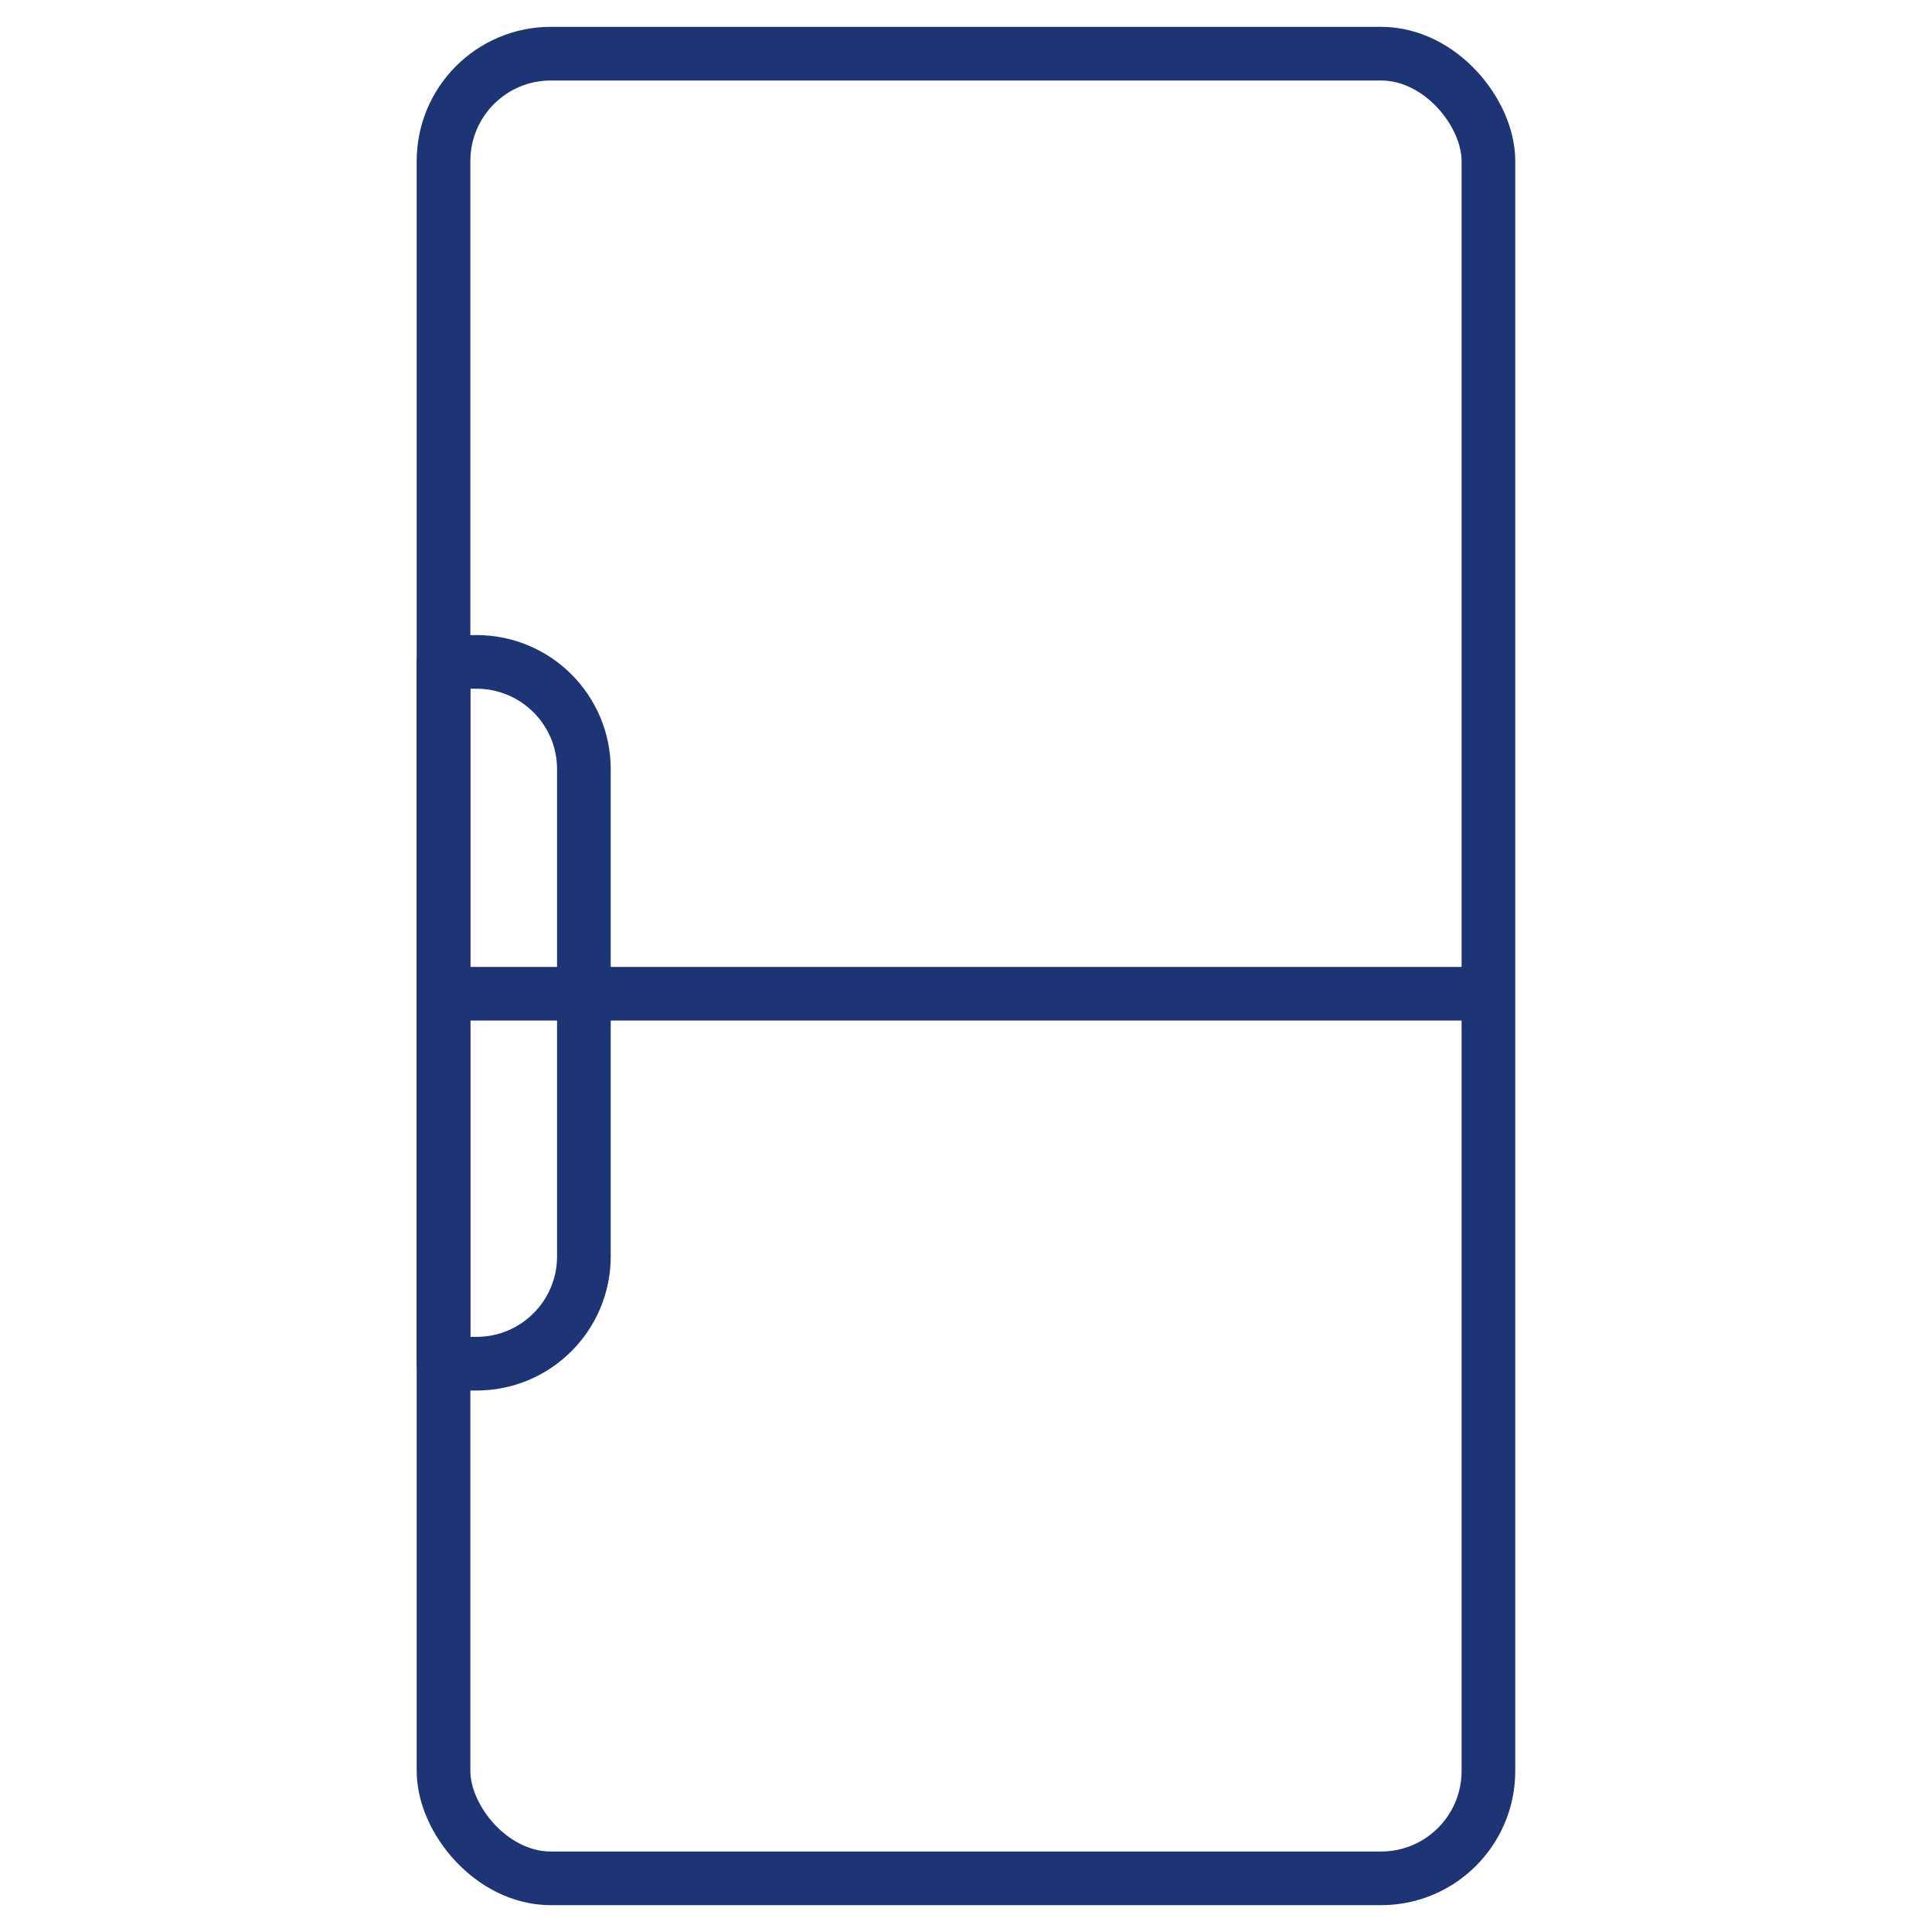
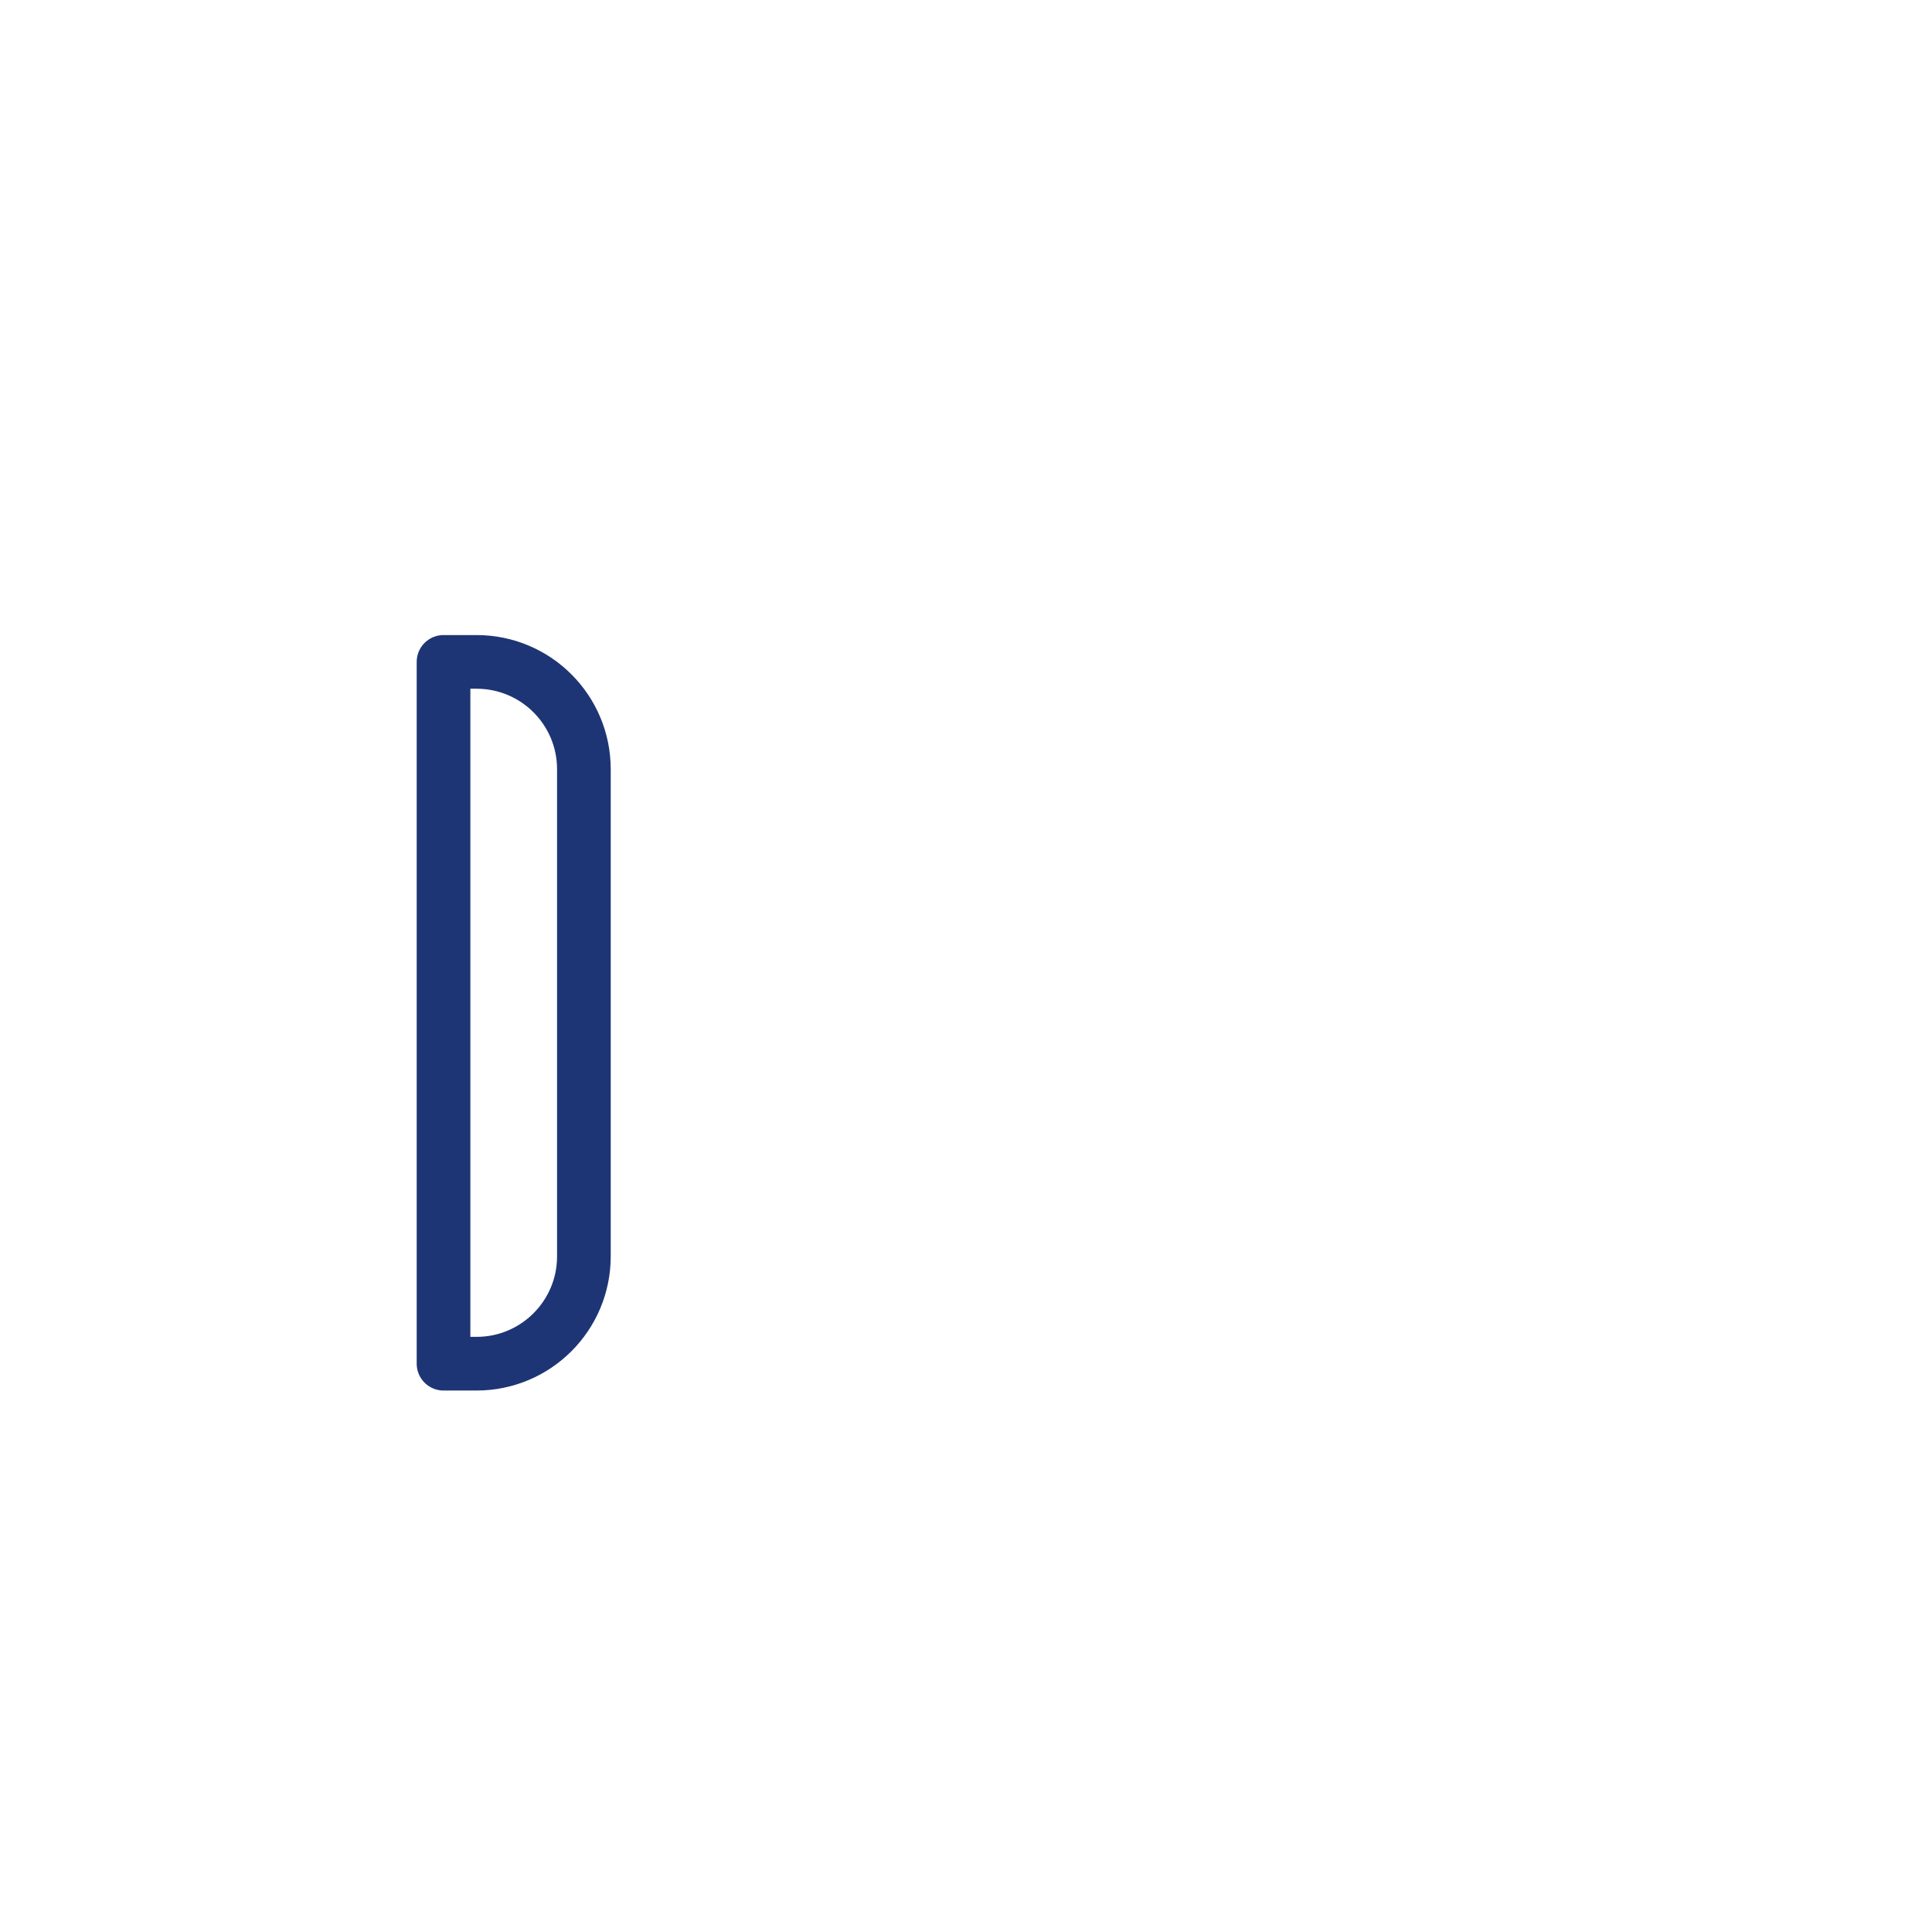
<svg xmlns="http://www.w3.org/2000/svg" width="72" height="72" viewBox="0 0 72 72" fill="none">
-   <line x1="16.529" y1="37.034" x2="55.469" y2="37.034" stroke="#1E3575" stroke-width="2" stroke-linejoin="round" />
-   <rect x="16.529" y="2" width="38.94" height="68" rx="4" stroke="#1E3575" stroke-width="2" stroke-linecap="round" stroke-linejoin="round" />
  <path d="M16.529 24.667H17.76C19.969 24.667 21.76 26.457 21.76 28.667V46.821C21.76 49.03 19.969 50.821 17.76 50.821H16.529V24.667Z" stroke="#1E3575" stroke-width="2" stroke-linejoin="round" />
</svg>